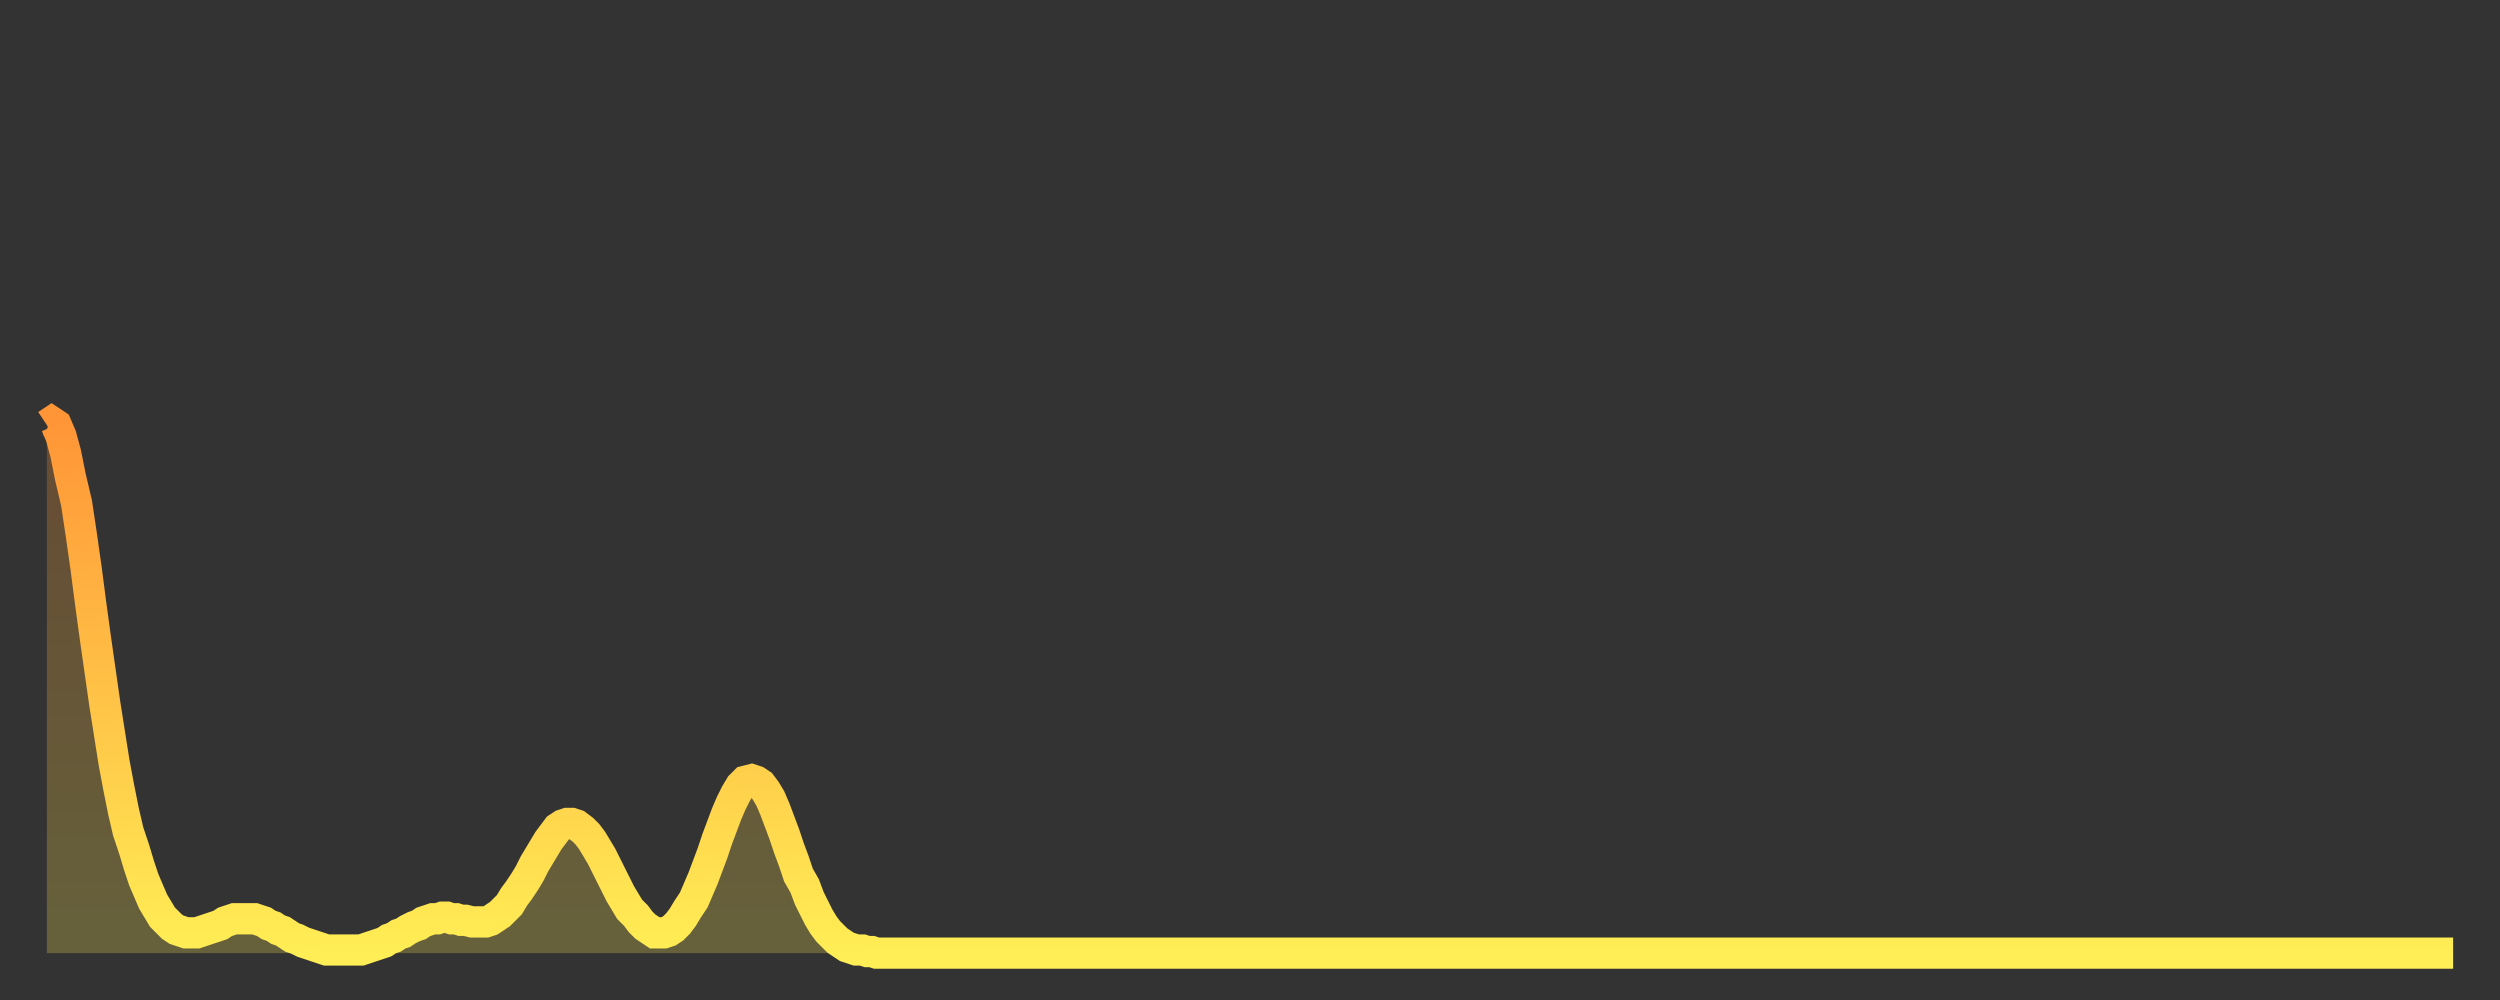
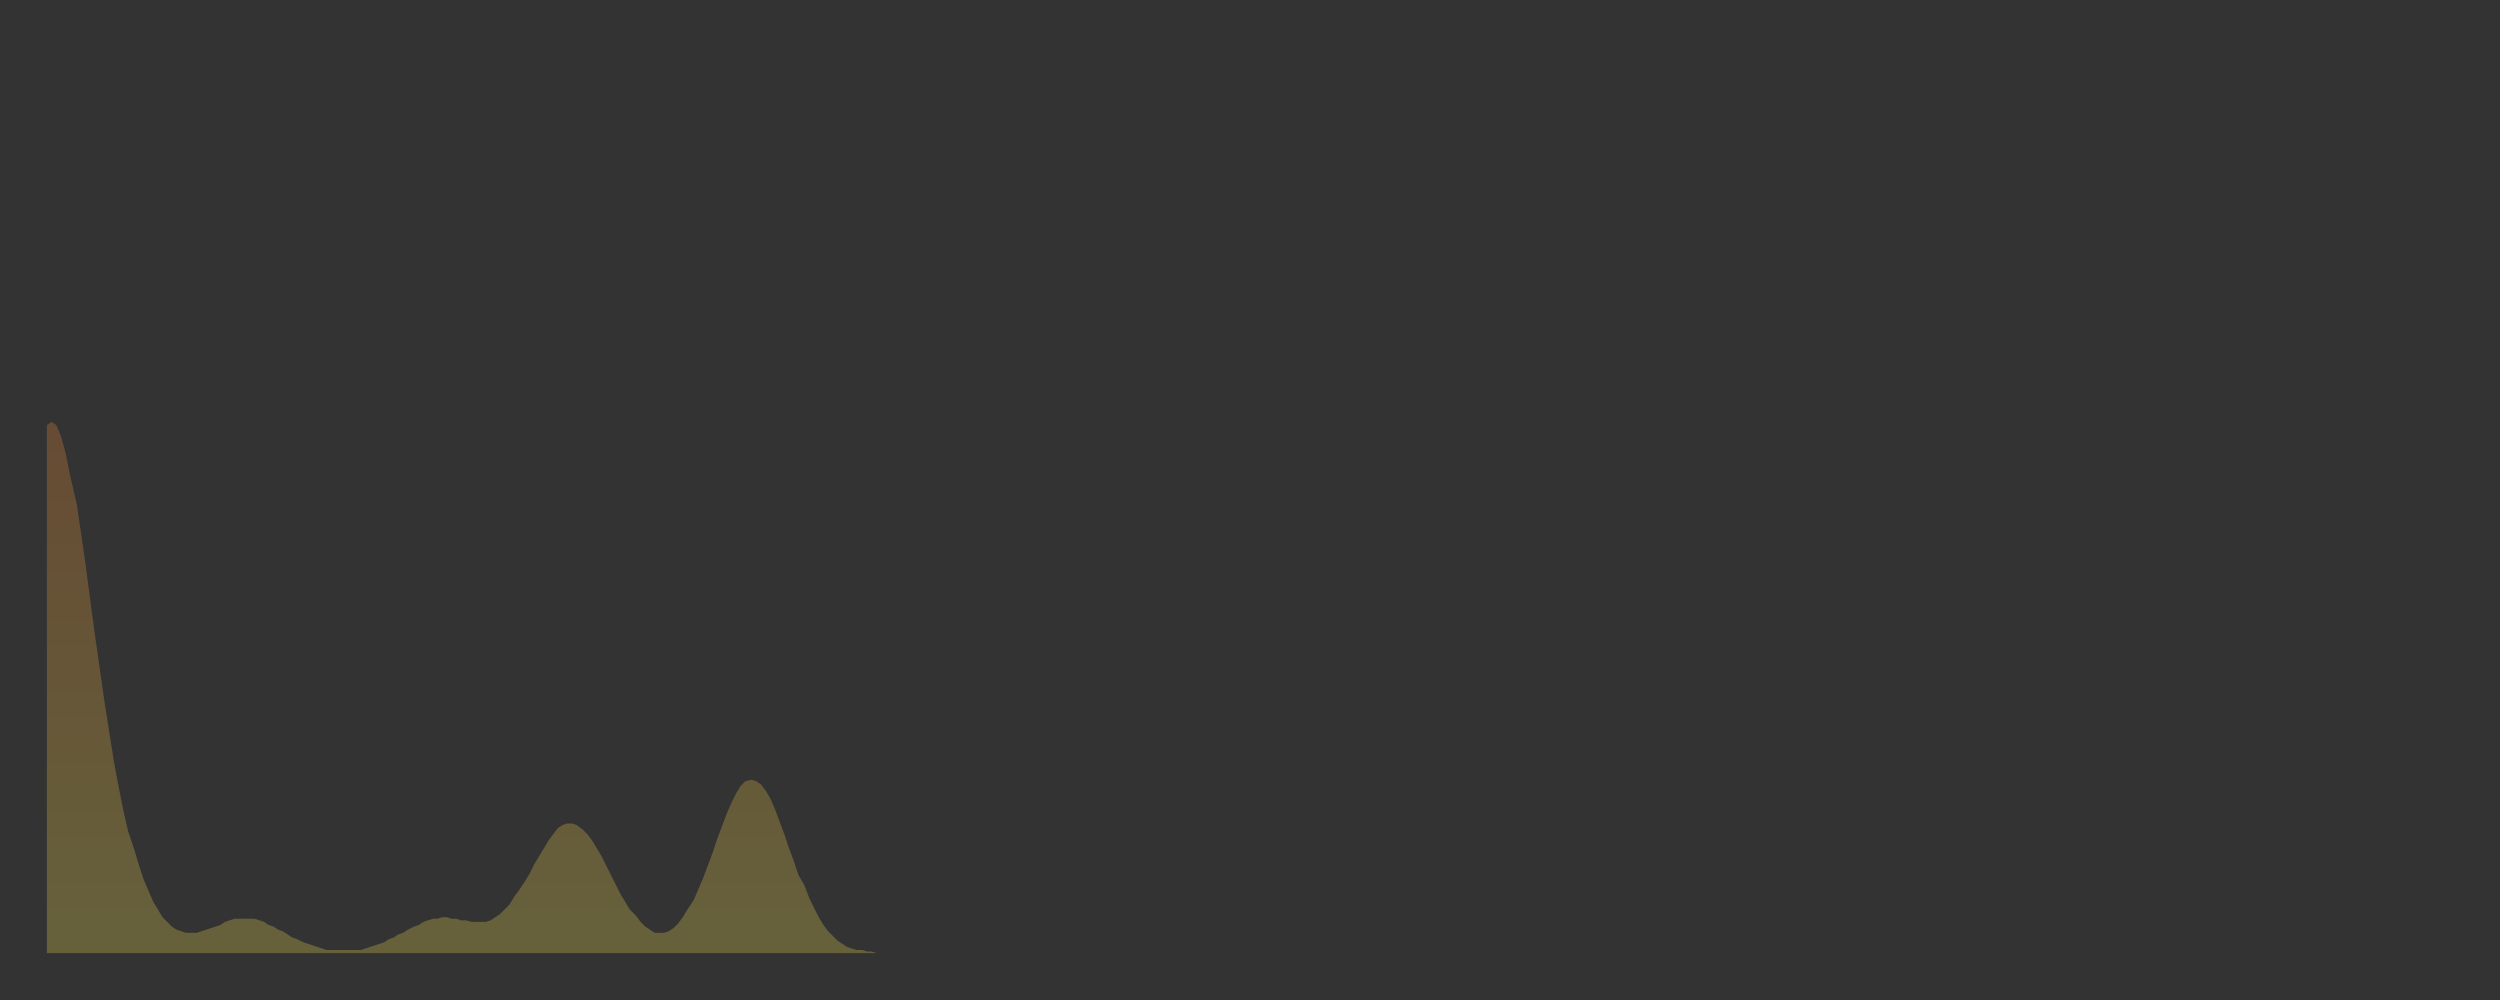
<svg xmlns="http://www.w3.org/2000/svg" baseProfile="full" height="64" version="1.1" width="160">
  <rect width="100%" height="100%" fill="#333333" stroke="none" />
  <defs>
    <linearGradient id="id67464" x1="0" x2="0" y1="0" y2="1">
      <stop offset="0%" stop-color="#ff9537" />
      <stop offset="50%" stop-color="#ffc146" />
      <stop offset="100%" stop-color="#ffee55" />
    </linearGradient>
  </defs>
  <g transform="translate(3,3)">
    <g>
-       <path d="M 0.0 24.2 0.3 24.0 0.6 24.2 0.9 24.9 1.2 26.0 1.5 27.5 1.9 29.2 2.2 31.2 2.5 33.3 2.8 35.6 3.1 37.8 3.4 39.9 3.7 42.0 4.0 43.9 4.3 45.8 4.6 47.4 4.9 48.9 5.2 50.2 5.6 51.4 5.9 52.4 6.2 53.3 6.5 54.0 6.8 54.7 7.1 55.2 7.4 55.7 7.7 56.0 8.0 56.3 8.3 56.5 8.6 56.6 8.9 56.7 9.3 56.7 9.6 56.7 9.9 56.6 10.2 56.5 10.5 56.4 10.8 56.3 11.1 56.2 11.4 56.0 11.7 55.9 12.0 55.8 12.3 55.8 12.7 55.8 13.0 55.8 13.3 55.8 13.6 55.9 13.9 56.0 14.2 56.2 14.5 56.3 14.8 56.5 15.1 56.6 15.4 56.8 15.7 57.0 16.0 57.1 16.4 57.3 16.7 57.4 17.0 57.5 17.3 57.6 17.6 57.7 17.9 57.8 18.2 57.8 18.5 57.8 18.8 57.8 19.1 57.8 19.4 57.8 19.8 57.8 20.1 57.8 20.4 57.7 20.7 57.6 21.0 57.5 21.3 57.4 21.6 57.3 21.9 57.1 22.2 57.0 22.5 56.8 22.8 56.7 23.1 56.5 23.5 56.3 23.8 56.2 24.1 56.0 24.4 55.9 24.7 55.8 25.0 55.8 25.3 55.7 25.6 55.7 25.9 55.8 26.2 55.8 26.5 55.9 26.8 55.9 27.2 56.0 27.5 56.0 27.8 56.0 28.1 56.0 28.4 55.9 28.7 55.7 29.0 55.5 29.3 55.2 29.6 54.9 29.9 54.4 30.2 54.0 30.6 53.4 30.9 52.9 31.2 52.3 31.5 51.8 31.8 51.3 32.1 50.8 32.4 50.4 32.7 50.0 33.0 49.8 33.3 49.7 33.6 49.7 33.9 49.8 34.3 50.1 34.6 50.4 34.9 50.8 35.2 51.3 35.5 51.8 35.8 52.4 36.1 53.0 36.4 53.6 36.7 54.2 37.0 54.7 37.3 55.2 37.7 55.6 38.0 56.0 38.3 56.3 38.6 56.5 38.9 56.7 39.2 56.7 39.5 56.7 39.8 56.6 40.1 56.4 40.4 56.1 40.7 55.7 41.0 55.2 41.4 54.6 41.7 53.9 42.0 53.2 42.3 52.4 42.6 51.6 42.9 50.7 43.2 49.9 43.5 49.1 43.8 48.4 44.1 47.8 44.4 47.3 44.7 47.0 45.1 46.9 45.4 47.0 45.7 47.2 46.0 47.6 46.3 48.1 46.6 48.8 46.9 49.6 47.2 50.4 47.5 51.3 47.8 52.1 48.1 53.0 48.5 53.7 48.8 54.5 49.1 55.1 49.4 55.7 49.7 56.2 50.0 56.6 50.3 56.9 50.6 57.2 50.9 57.4 51.2 57.6 51.5 57.7 51.8 57.8 52.2 57.8 52.5 57.9 52.8 57.9 53.1 58.0 53.4 58.0 53.7 58.0 54.0 58.0 54.3 58.0 54.6 58.0 54.9 58.0 55.2 58.0 55.6 58.0 55.9 58.0 56.2 58.0 56.5 58.0 56.8 58.0 57.1 58.0 57.4 58.0 57.7 58.0 58.0 58.0 58.3 58.0 58.6 58.0 58.9 58.0 59.3 58.0 59.6 58.0 59.9 58.0 60.2 58.0 60.5 58.0 60.8 58.0 61.1 58.0 61.4 58.0 61.7 58.0 62.0 58.0 62.3 58.0 62.6 58.0 63.0 58.0 63.3 58.0 63.6 58.0 63.9 58.0 64.2 58.0 64.5 58.0 64.8 58.0 65.1 58.0 65.4 58.0 65.7 58.0 66.0 58.0 66.4 58.0 66.7 58.0 67.0 58.0 67.3 58.0 67.6 58.0 67.9 58.0 68.2 58.0 68.5 58.0 68.8 58.0 69.1 58.0 69.4 58.0 69.7 58.0 70.1 58.0 70.4 58.0 70.7 58.0 71.0 58.0 71.3 58.0 71.6 58.0 71.9 58.0 72.2 58.0 72.5 58.0 72.8 58.0 73.1 58.0 73.5 58.0 73.8 58.0 74.1 58.0 74.4 58.0 74.7 58.0 75.0 58.0 75.3 58.0 75.6 58.0 75.9 58.0 76.2 58.0 76.5 58.0 76.8 58.0 77.2 58.0 77.5 58.0 77.8 58.0 78.1 58.0 78.4 58.0 78.7 58.0 79.0 58.0 79.3 58.0 79.6 58.0 79.9 58.0 80.2 58.0 80.5 58.0 80.9 58.0 81.2 58.0 81.5 58.0 81.8 58.0 82.1 58.0 82.4 58.0 82.7 58.0 83.0 58.0 83.3 58.0 83.6 58.0 83.9 58.0 84.3 58.0 84.6 58.0 84.9 58.0 85.2 58.0 85.5 58.0 85.8 58.0 86.1 58.0 86.4 58.0 86.7 58.0 87.0 58.0 87.3 58.0 87.6 58.0 88.0 58.0 88.3 58.0 88.6 58.0 88.9 58.0 89.2 58.0 89.5 58.0 89.8 58.0 90.1 58.0 90.4 58.0 90.7 58.0 91.0 58.0 91.4 58.0 91.7 58.0 92.0 58.0 92.3 58.0 92.6 58.0 92.9 58.0 93.2 58.0 93.5 58.0 93.8 58.0 94.1 58.0 94.4 58.0 94.7 58.0 95.1 58.0 95.4 58.0 95.7 58.0 96.0 58.0 96.3 58.0 96.6 58.0 96.9 58.0 97.2 58.0 97.5 58.0 97.8 58.0 98.1 58.0 98.4 58.0 98.8 58.0 99.1 58.0 99.4 58.0 99.7 58.0 100.0 58.0 100.3 58.0 100.6 58.0 100.9 58.0 101.2 58.0 101.5 58.0 101.8 58.0 102.2 58.0 102.5 58.0 102.8 58.0 103.1 58.0 103.4 58.0 103.7 58.0 104.0 58.0 104.3 58.0 104.6 58.0 104.9 58.0 105.2 58.0 105.5 58.0 105.9 58.0 106.2 58.0 106.5 58.0 106.8 58.0 107.1 58.0 107.4 58.0 107.7 58.0 108.0 58.0 108.3 58.0 108.6 58.0 108.9 58.0 109.3 58.0 109.6 58.0 109.9 58.0 110.2 58.0 110.5 58.0 110.8 58.0 111.1 58.0 111.4 58.0 111.7 58.0 112.0 58.0 112.3 58.0 112.6 58.0 113.0 58.0 113.3 58.0 113.6 58.0 113.9 58.0 114.2 58.0 114.5 58.0 114.8 58.0 115.1 58.0 115.4 58.0 115.7 58.0 116.0 58.0 116.3 58.0 116.7 58.0 117.0 58.0 117.3 58.0 117.6 58.0 117.9 58.0 118.2 58.0 118.5 58.0 118.8 58.0 119.1 58.0 119.4 58.0 119.7 58.0 120.1 58.0 120.4 58.0 120.7 58.0 121.0 58.0 121.3 58.0 121.6 58.0 121.9 58.0 122.2 58.0 122.5 58.0 122.8 58.0 123.1 58.0 123.4 58.0 123.8 58.0 124.1 58.0 124.4 58.0 124.7 58.0 125.0 58.0 125.3 58.0 125.6 58.0 125.9 58.0 126.2 58.0 126.5 58.0 126.8 58.0 127.2 58.0 127.5 58.0 127.8 58.0 128.1 58.0 128.4 58.0 128.7 58.0 129.0 58.0 129.3 58.0 129.6 58.0 129.9 58.0 130.2 58.0 130.5 58.0 130.9 58.0 131.2 58.0 131.5 58.0 131.8 58.0 132.1 58.0 132.4 58.0 132.7 58.0 133.0 58.0 133.3 58.0 133.6 58.0 133.9 58.0 134.2 58.0 134.6 58.0 134.9 58.0 135.2 58.0 135.5 58.0 135.8 58.0 136.1 58.0 136.4 58.0 136.7 58.0 137.0 58.0 137.3 58.0 137.6 58.0 138.0 58.0 138.3 58.0 138.6 58.0 138.9 58.0 139.2 58.0 139.5 58.0 139.8 58.0 140.1 58.0 140.4 58.0 140.7 58.0 141.0 58.0 141.3 58.0 141.7 58.0 142.0 58.0 142.3 58.0 142.6 58.0 142.9 58.0 143.2 58.0 143.5 58.0 143.8 58.0 144.1 58.0 144.4 58.0 144.7 58.0 145.1 58.0 145.4 58.0 145.7 58.0 146.0 58.0 146.3 58.0 146.6 58.0 146.9 58.0 147.2 58.0 147.5 58.0 147.8 58.0 148.1 58.0 148.4 58.0 148.8 58.0 149.1 58.0 149.4 58.0 149.7 58.0 150.0 58.0 150.3 58.0 150.6 58.0 150.9 58.0 151.2 58.0 151.5 58.0 151.8 58.0 152.1 58.0 152.5 58.0 152.8 58.0 153.1 58.0 153.4 58.0 153.7 58.0 154.0 58.0" fill="none" id="graph-curve" opacity="1" stroke="url(#id67464)" stroke-width="2" />
      <path d="M 0 58 L 0.0 24.2 0.3 24.0 0.6 24.2 0.9 24.9 1.2 26.0 1.5 27.5 1.9 29.2 2.2 31.2 2.5 33.3 2.8 35.6 3.1 37.8 3.4 39.9 3.7 42.0 4.0 43.9 4.3 45.8 4.6 47.4 4.9 48.9 5.2 50.2 5.6 51.4 5.9 52.4 6.2 53.3 6.5 54.0 6.8 54.7 7.1 55.2 7.4 55.7 7.7 56.0 8.0 56.3 8.3 56.5 8.6 56.6 8.9 56.7 9.3 56.7 9.6 56.7 9.9 56.6 10.2 56.5 10.5 56.4 10.8 56.3 11.1 56.2 11.4 56.0 11.7 55.9 12.0 55.8 12.3 55.8 12.7 55.8 13.0 55.8 13.3 55.8 13.6 55.9 13.9 56.0 14.2 56.2 14.5 56.3 14.8 56.5 15.1 56.6 15.4 56.8 15.7 57.0 16.0 57.1 16.4 57.3 16.7 57.4 17.0 57.5 17.3 57.6 17.6 57.7 17.9 57.8 18.2 57.8 18.5 57.8 18.8 57.8 19.1 57.8 19.4 57.8 19.8 57.8 20.1 57.8 20.4 57.7 20.7 57.6 21.0 57.5 21.3 57.4 21.6 57.3 21.9 57.1 22.2 57.0 22.5 56.8 22.8 56.7 23.1 56.5 23.5 56.3 23.8 56.2 24.1 56.0 24.4 55.9 24.7 55.8 25.0 55.8 25.3 55.7 25.6 55.7 25.9 55.8 26.2 55.8 26.5 55.9 26.8 55.9 27.2 56.0 27.5 56.0 27.8 56.0 28.1 56.0 28.4 55.9 28.7 55.7 29.0 55.5 29.3 55.2 29.6 54.9 29.9 54.4 30.2 54.0 30.6 53.4 30.9 52.9 31.2 52.3 31.5 51.8 31.8 51.3 32.1 50.8 32.4 50.4 32.7 50.0 33.0 49.8 33.3 49.7 33.6 49.7 33.9 49.8 34.3 50.1 34.6 50.4 34.9 50.8 35.2 51.3 35.5 51.8 35.8 52.4 36.1 53.0 36.4 53.6 36.7 54.2 37.0 54.7 37.3 55.2 37.7 55.6 38.0 56.0 38.3 56.3 38.6 56.5 38.9 56.7 39.2 56.7 39.5 56.7 39.8 56.6 40.1 56.4 40.4 56.1 40.7 55.7 41.0 55.2 41.4 54.6 41.7 53.9 42.0 53.2 42.3 52.4 42.6 51.6 42.9 50.7 43.2 49.9 43.5 49.1 43.8 48.4 44.1 47.8 44.4 47.3 44.7 47.0 45.1 46.9 45.4 47.0 45.7 47.2 46.0 47.6 46.3 48.1 46.6 48.8 46.9 49.6 47.2 50.4 47.5 51.3 47.8 52.1 48.1 53.0 48.5 53.7 48.8 54.5 49.1 55.1 49.4 55.7 49.7 56.2 50.0 56.6 50.3 56.9 50.6 57.2 50.9 57.4 51.2 57.6 51.5 57.7 51.8 57.8 52.2 57.8 52.5 57.9 52.8 57.9 53.1 58.0 53.4 58.0 53.7 58.0 54.0 58.0 54.3 58.0 54.6 58.0 54.9 58.0 55.2 58.0 55.6 58.0 55.9 58.0 56.2 58.0 56.5 58.0 56.8 58.0 57.1 58.0 57.4 58.0 57.7 58.0 58.0 58.0 58.3 58.0 58.6 58.0 58.9 58.0 59.3 58.0 59.6 58.0 59.9 58.0 60.2 58.0 60.5 58.0 60.8 58.0 61.1 58.0 61.4 58.0 61.7 58.0 62.0 58.0 62.3 58.0 62.6 58.0 63.0 58.0 63.3 58.0 63.6 58.0 63.9 58.0 64.2 58.0 64.5 58.0 64.8 58.0 65.1 58.0 65.4 58.0 65.7 58.0 66.0 58.0 66.4 58.0 66.7 58.0 67.0 58.0 67.3 58.0 67.6 58.0 67.9 58.0 68.2 58.0 68.5 58.0 68.8 58.0 69.1 58.0 69.4 58.0 69.7 58.0 70.1 58.0 70.4 58.0 70.7 58.0 71.0 58.0 71.3 58.0 71.6 58.0 71.9 58.0 72.2 58.0 72.5 58.0 72.8 58.0 73.1 58.0 73.5 58.0 73.8 58.0 74.1 58.0 74.4 58.0 74.7 58.0 75.0 58.0 75.3 58.0 75.6 58.0 75.9 58.0 76.2 58.0 76.5 58.0 76.8 58.0 77.2 58.0 77.5 58.0 77.8 58.0 78.1 58.0 78.4 58.0 78.7 58.0 79.0 58.0 79.3 58.0 79.6 58.0 79.9 58.0 80.2 58.0 80.5 58.0 80.9 58.0 81.2 58.0 81.5 58.0 81.8 58.0 82.1 58.0 82.4 58.0 82.7 58.0 83.0 58.0 83.3 58.0 83.6 58.0 83.9 58.0 84.3 58.0 84.6 58.0 84.9 58.0 85.2 58.0 85.5 58.0 85.8 58.0 86.1 58.0 86.4 58.0 86.7 58.0 87.0 58.0 87.3 58.0 87.6 58.0 88.0 58.0 88.3 58.0 88.6 58.0 88.9 58.0 89.2 58.0 89.5 58.0 89.8 58.0 90.1 58.0 90.4 58.0 90.7 58.0 91.0 58.0 91.4 58.0 91.7 58.0 92.0 58.0 92.3 58.0 92.6 58.0 92.9 58.0 93.2 58.0 93.5 58.0 93.8 58.0 94.1 58.0 94.4 58.0 94.7 58.0 95.1 58.0 95.4 58.0 95.7 58.0 96.0 58.0 96.3 58.0 96.6 58.0 96.9 58.0 97.2 58.0 97.5 58.0 97.8 58.0 98.1 58.0 98.4 58.0 98.8 58.0 99.1 58.0 99.4 58.0 99.7 58.0 100.0 58.0 100.3 58.0 100.6 58.0 100.9 58.0 101.2 58.0 101.5 58.0 101.8 58.0 102.2 58.0 102.5 58.0 102.8 58.0 103.1 58.0 103.4 58.0 103.7 58.0 104.0 58.0 104.3 58.0 104.6 58.0 104.9 58.0 105.2 58.0 105.5 58.0 105.9 58.0 106.2 58.0 106.5 58.0 106.8 58.0 107.1 58.0 107.4 58.0 107.7 58.0 108.0 58.0 108.3 58.0 108.6 58.0 108.9 58.0 109.3 58.0 109.6 58.0 109.9 58.0 110.2 58.0 110.5 58.0 110.8 58.0 111.1 58.0 111.4 58.0 111.7 58.0 112.0 58.0 112.3 58.0 112.6 58.0 113.0 58.0 113.3 58.0 113.6 58.0 113.9 58.0 114.2 58.0 114.5 58.0 114.8 58.0 115.1 58.0 115.4 58.0 115.7 58.0 116.0 58.0 116.3 58.0 116.7 58.0 117.0 58.0 117.3 58.0 117.6 58.0 117.9 58.0 118.2 58.0 118.5 58.0 118.8 58.0 119.1 58.0 119.4 58.0 119.7 58.0 120.1 58.0 120.4 58.0 120.7 58.0 121.0 58.0 121.3 58.0 121.6 58.0 121.9 58.0 122.2 58.0 122.5 58.0 122.8 58.0 123.1 58.0 123.4 58.0 123.8 58.0 124.1 58.0 124.4 58.0 124.7 58.0 125.0 58.0 125.3 58.0 125.6 58.0 125.9 58.0 126.2 58.0 126.5 58.0 126.8 58.0 127.2 58.0 127.5 58.0 127.8 58.0 128.1 58.0 128.4 58.0 128.7 58.0 129.0 58.0 129.3 58.0 129.6 58.0 129.9 58.0 130.2 58.0 130.5 58.0 130.9 58.0 131.2 58.0 131.5 58.0 131.8 58.0 132.1 58.0 132.4 58.0 132.7 58.0 133.0 58.0 133.3 58.0 133.6 58.0 133.9 58.0 134.2 58.0 134.6 58.0 134.9 58.0 135.2 58.0 135.5 58.0 135.8 58.0 136.1 58.0 136.4 58.0 136.7 58.0 137.0 58.0 137.3 58.0 137.6 58.0 138.0 58.0 138.3 58.0 138.6 58.0 138.9 58.0 139.2 58.0 139.5 58.0 139.8 58.0 140.1 58.0 140.4 58.0 140.7 58.0 141.0 58.0 141.3 58.0 141.7 58.0 142.0 58.0 142.3 58.0 142.6 58.0 142.9 58.0 143.2 58.0 143.5 58.0 143.8 58.0 144.1 58.0 144.4 58.0 144.7 58.0 145.1 58.0 145.4 58.0 145.7 58.0 146.0 58.0 146.3 58.0 146.6 58.0 146.9 58.0 147.2 58.0 147.5 58.0 147.8 58.0 148.1 58.0 148.4 58.0 148.8 58.0 149.1 58.0 149.4 58.0 149.7 58.0 150.0 58.0 150.3 58.0 150.6 58.0 150.9 58.0 151.2 58.0 151.5 58.0 151.8 58.0 152.1 58.0 152.5 58.0 152.8 58.0 153.1 58.0 153.4 58.0 153.7 58.0 154.0 58.0 154 58" fill="url(#id67464)" fill-opacity=".25" id="graph-shadow" />
    </g>
  </g>
</svg>